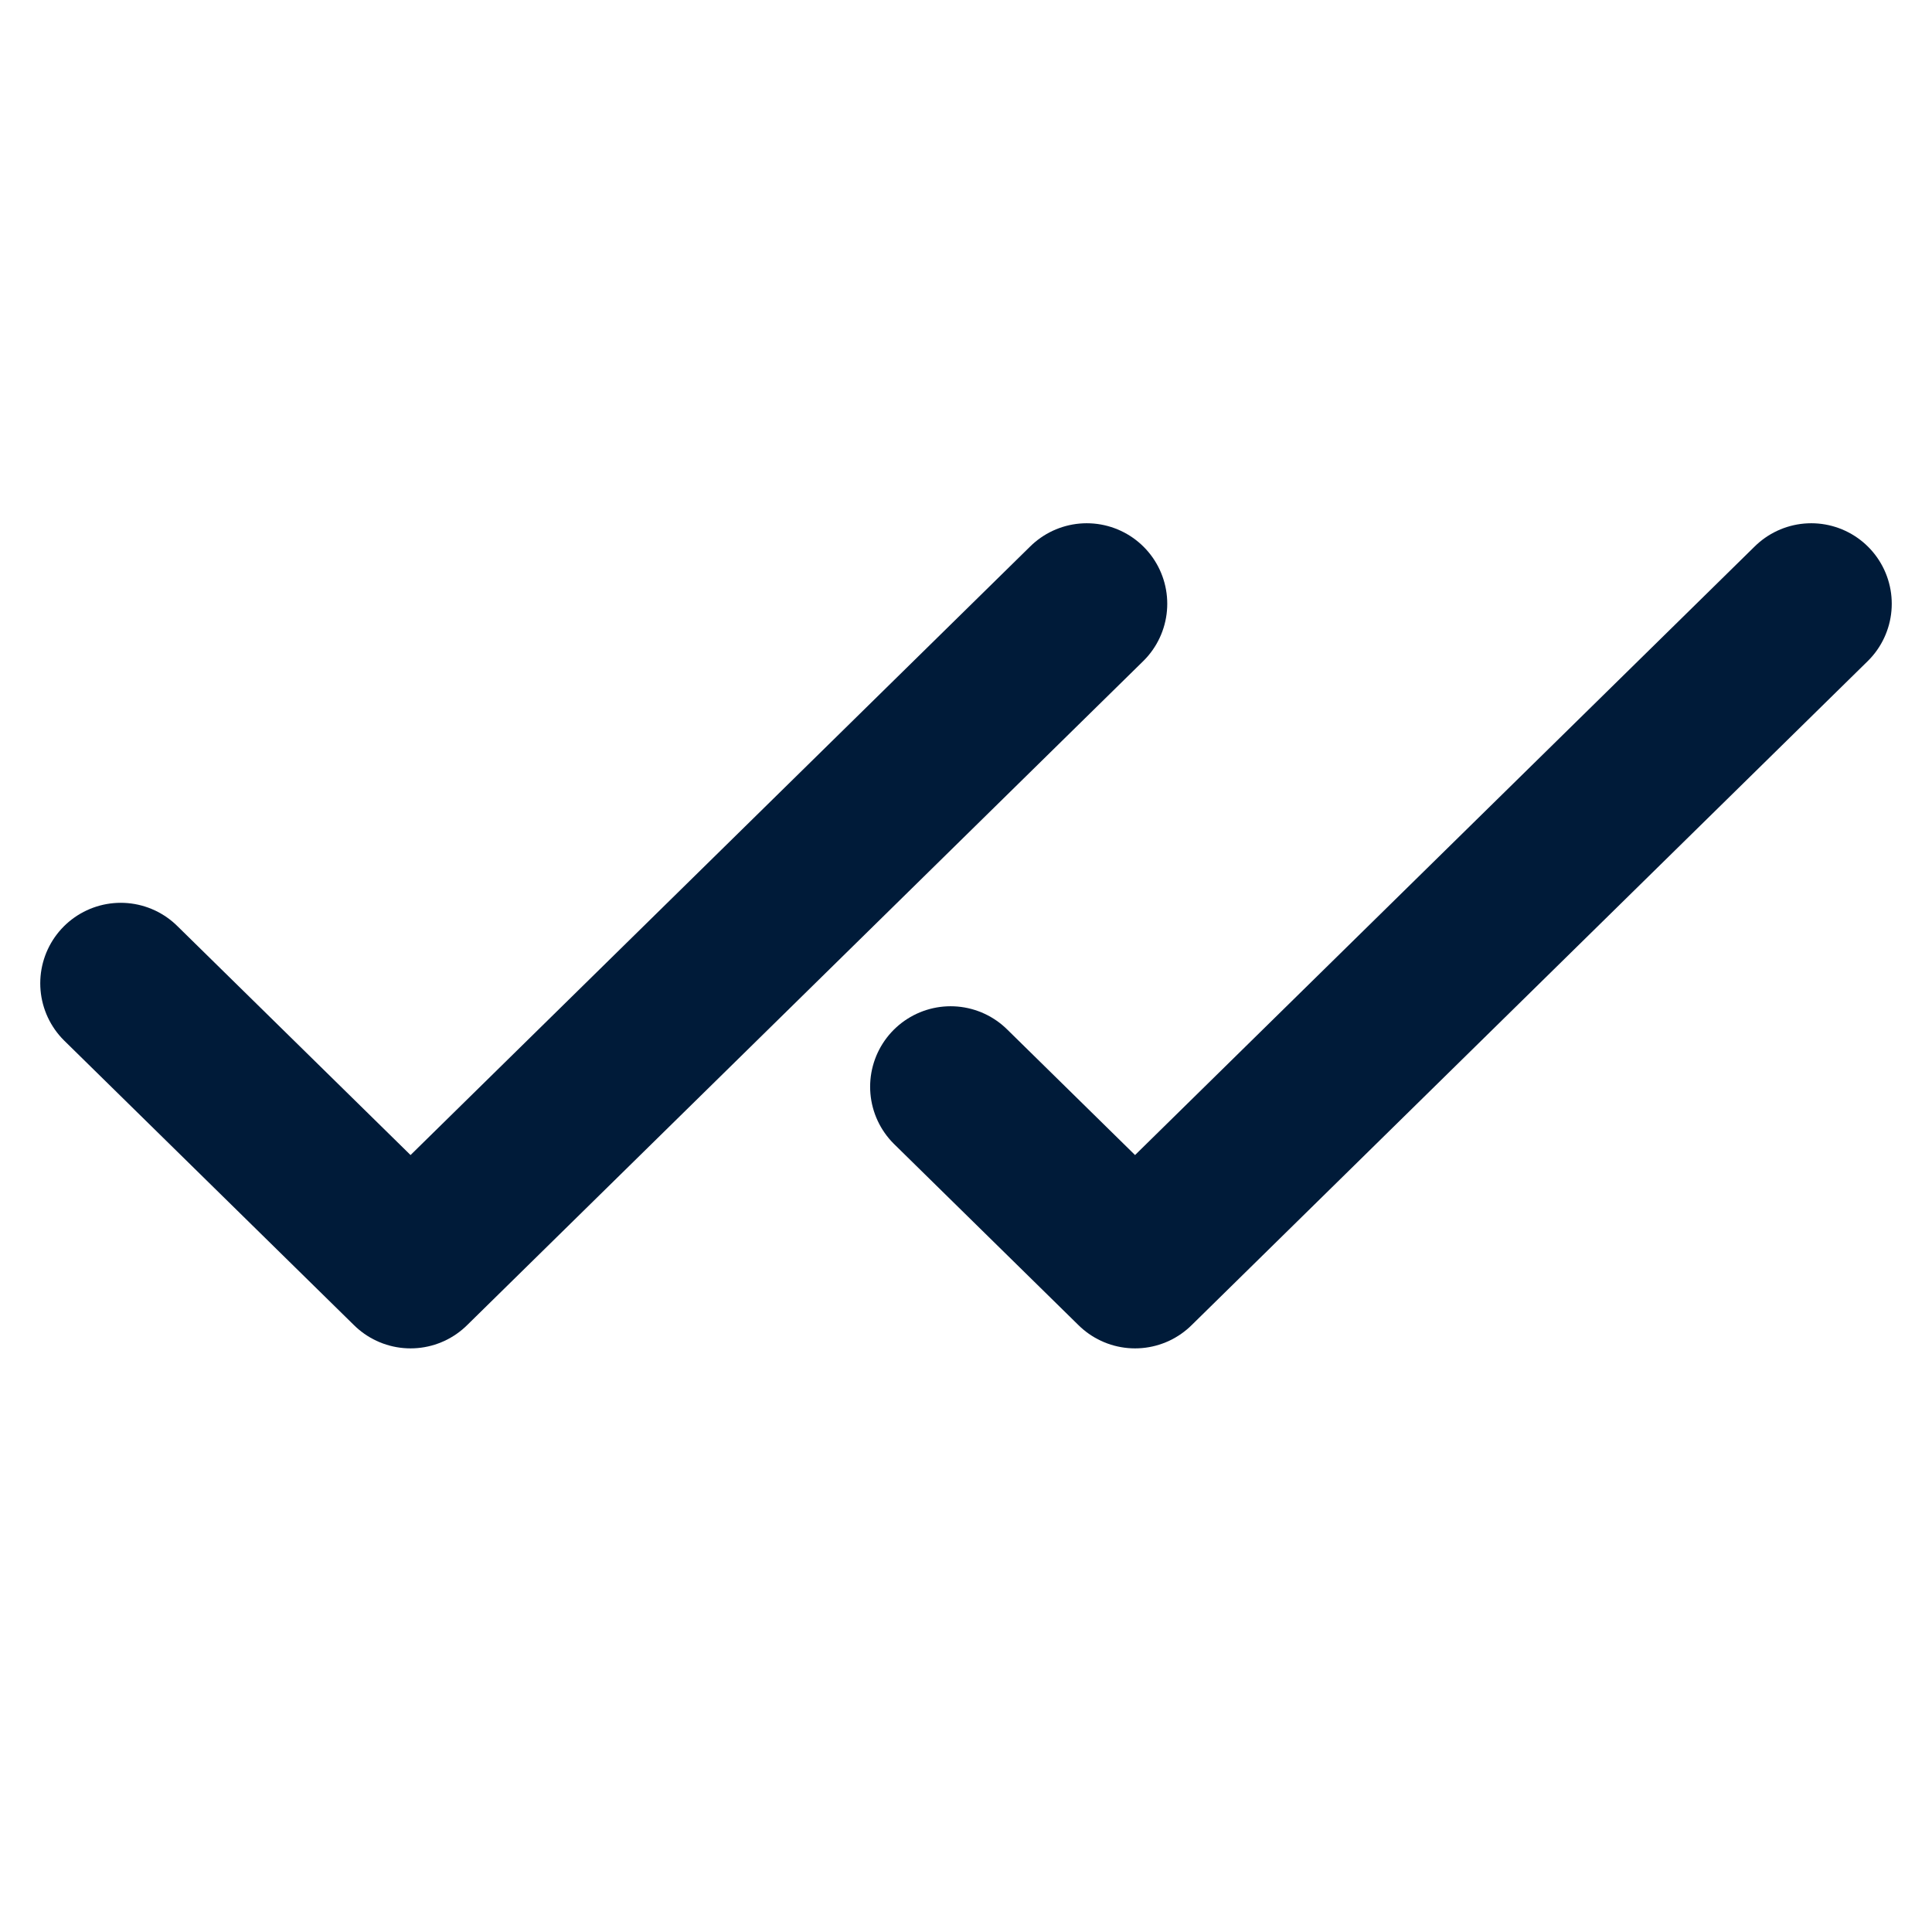
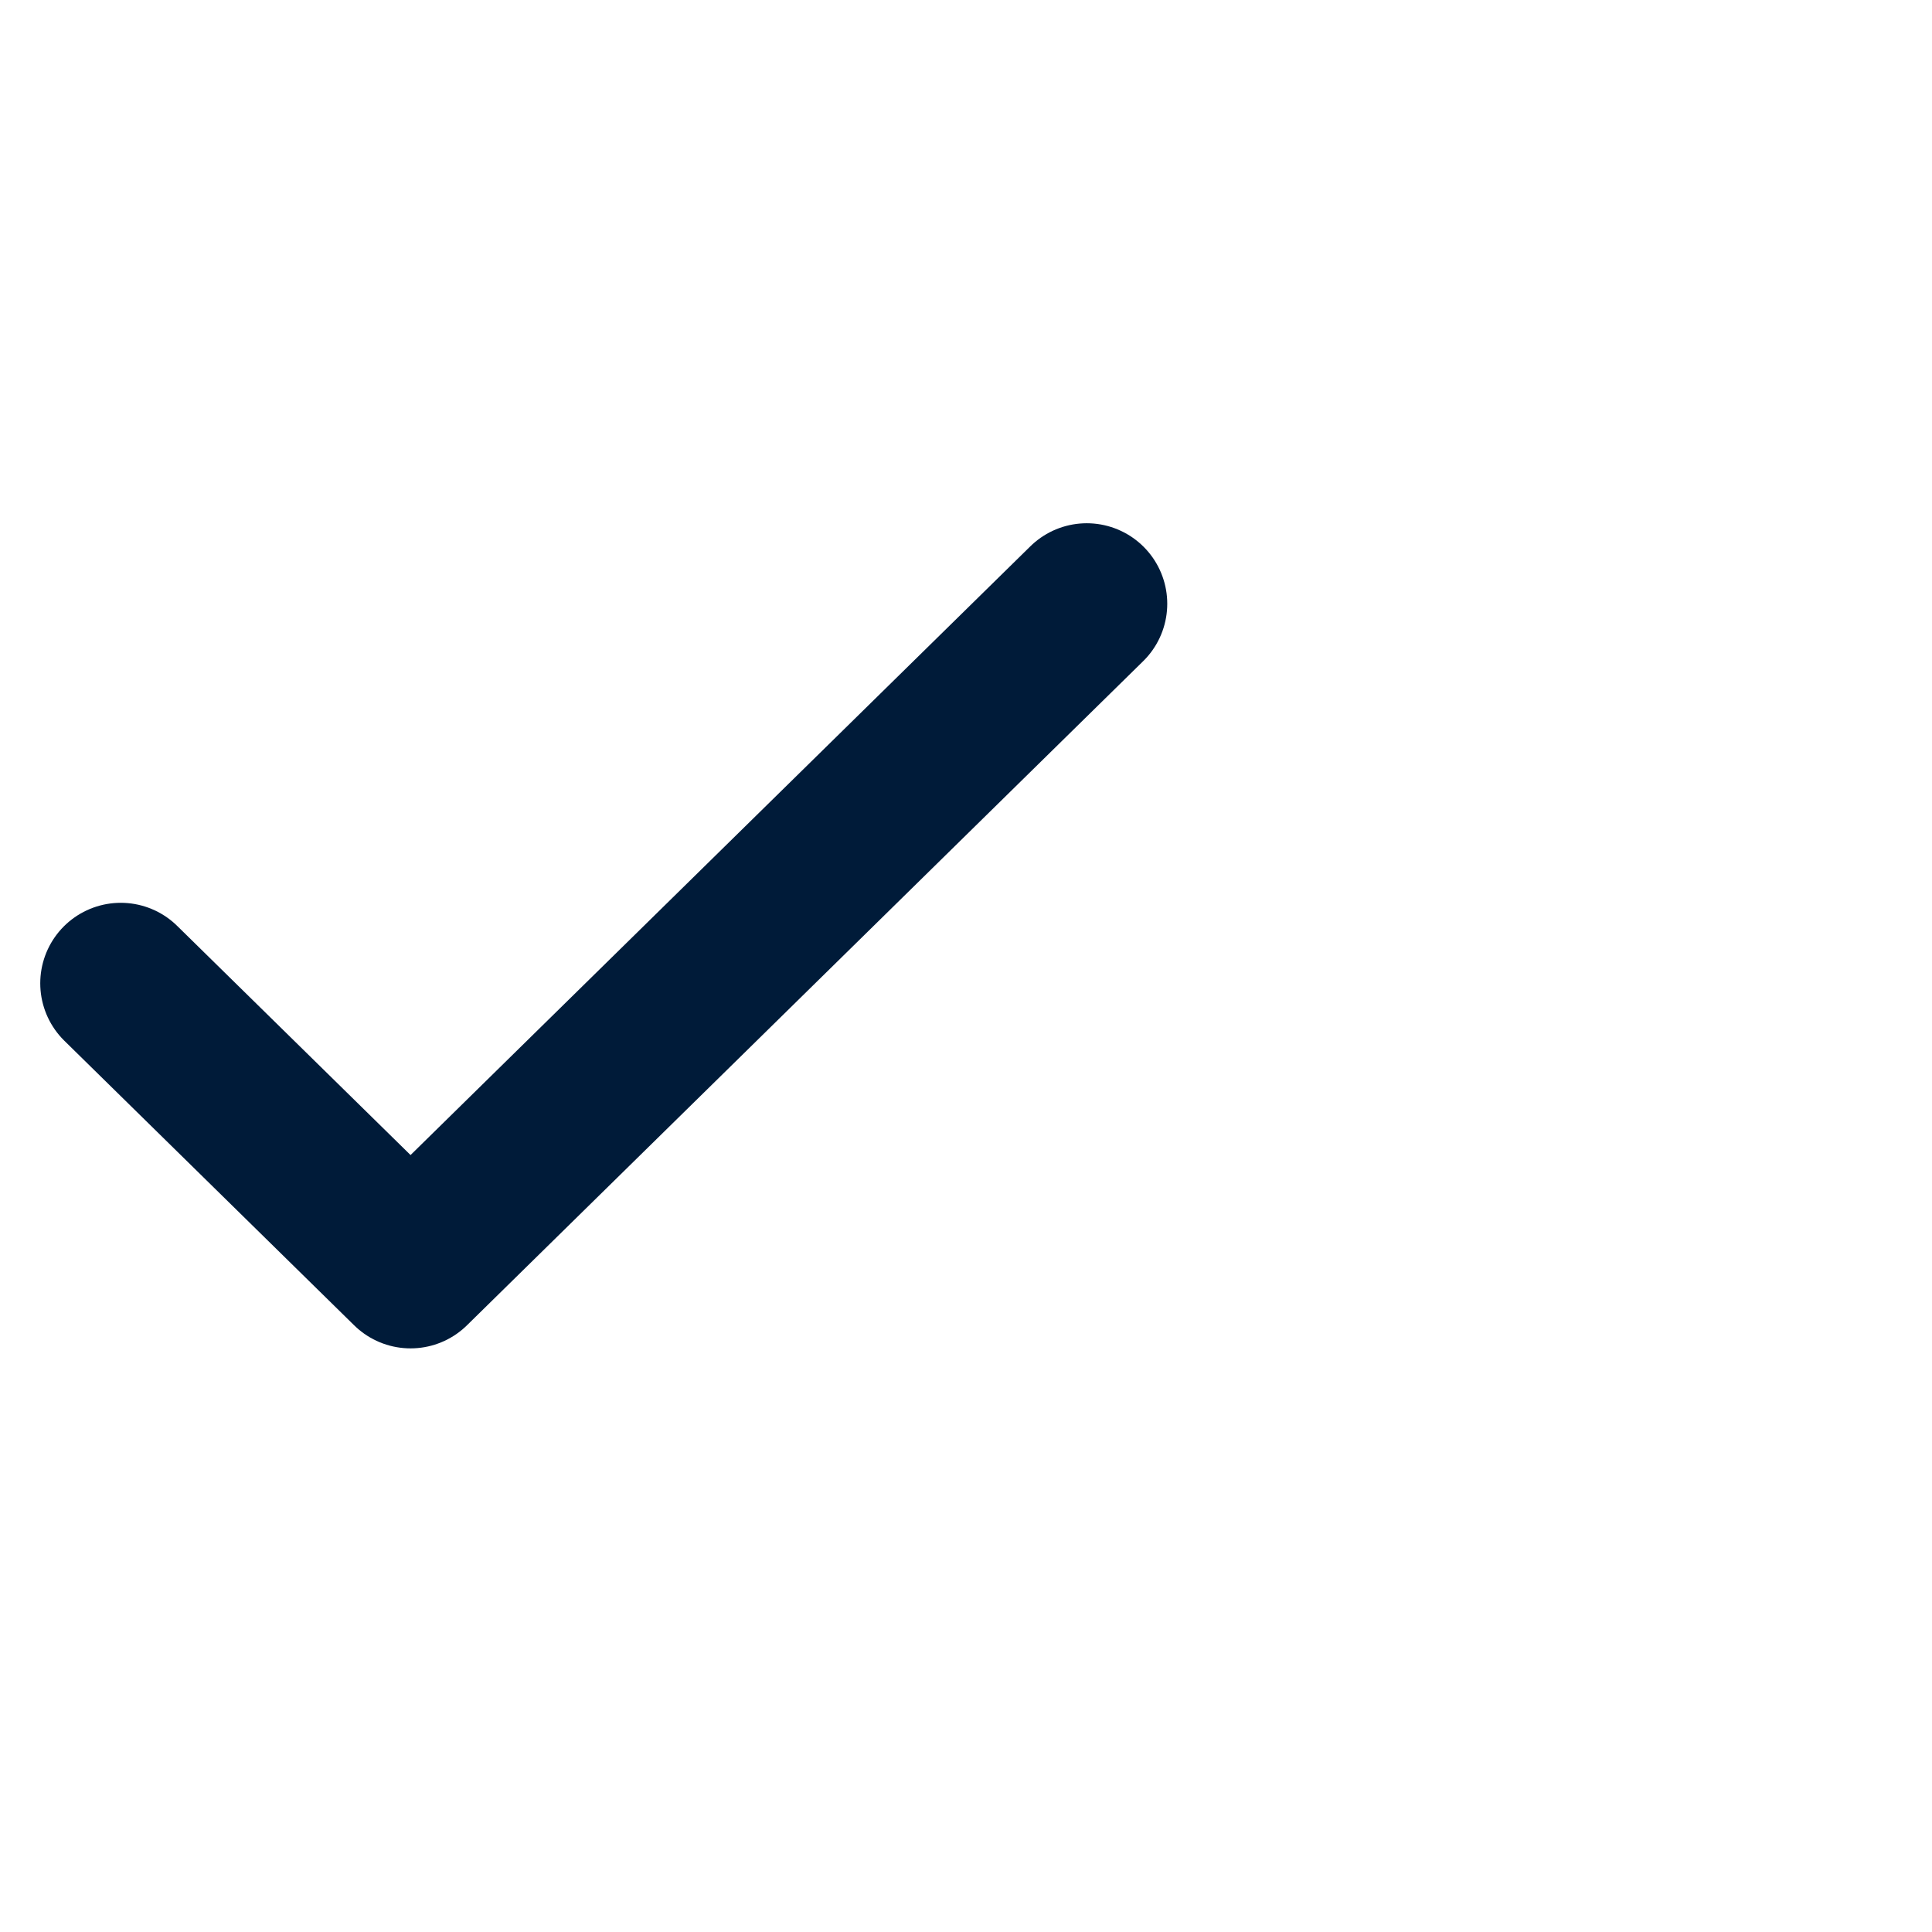
<svg xmlns="http://www.w3.org/2000/svg" width="24" height="24" viewBox="0 0 24 24" fill="none">
  <path d="M1.5 12.215L5.1 15.75L13.5 7.5" stroke="#001B39" stroke-width="2" stroke-linecap="round" stroke-linejoin="round" />
-   <path d="M11.809 13.5L14.1 15.75L22.5 7.5" stroke="#001B39" stroke-width="2" stroke-linecap="round" stroke-linejoin="round" />
</svg>